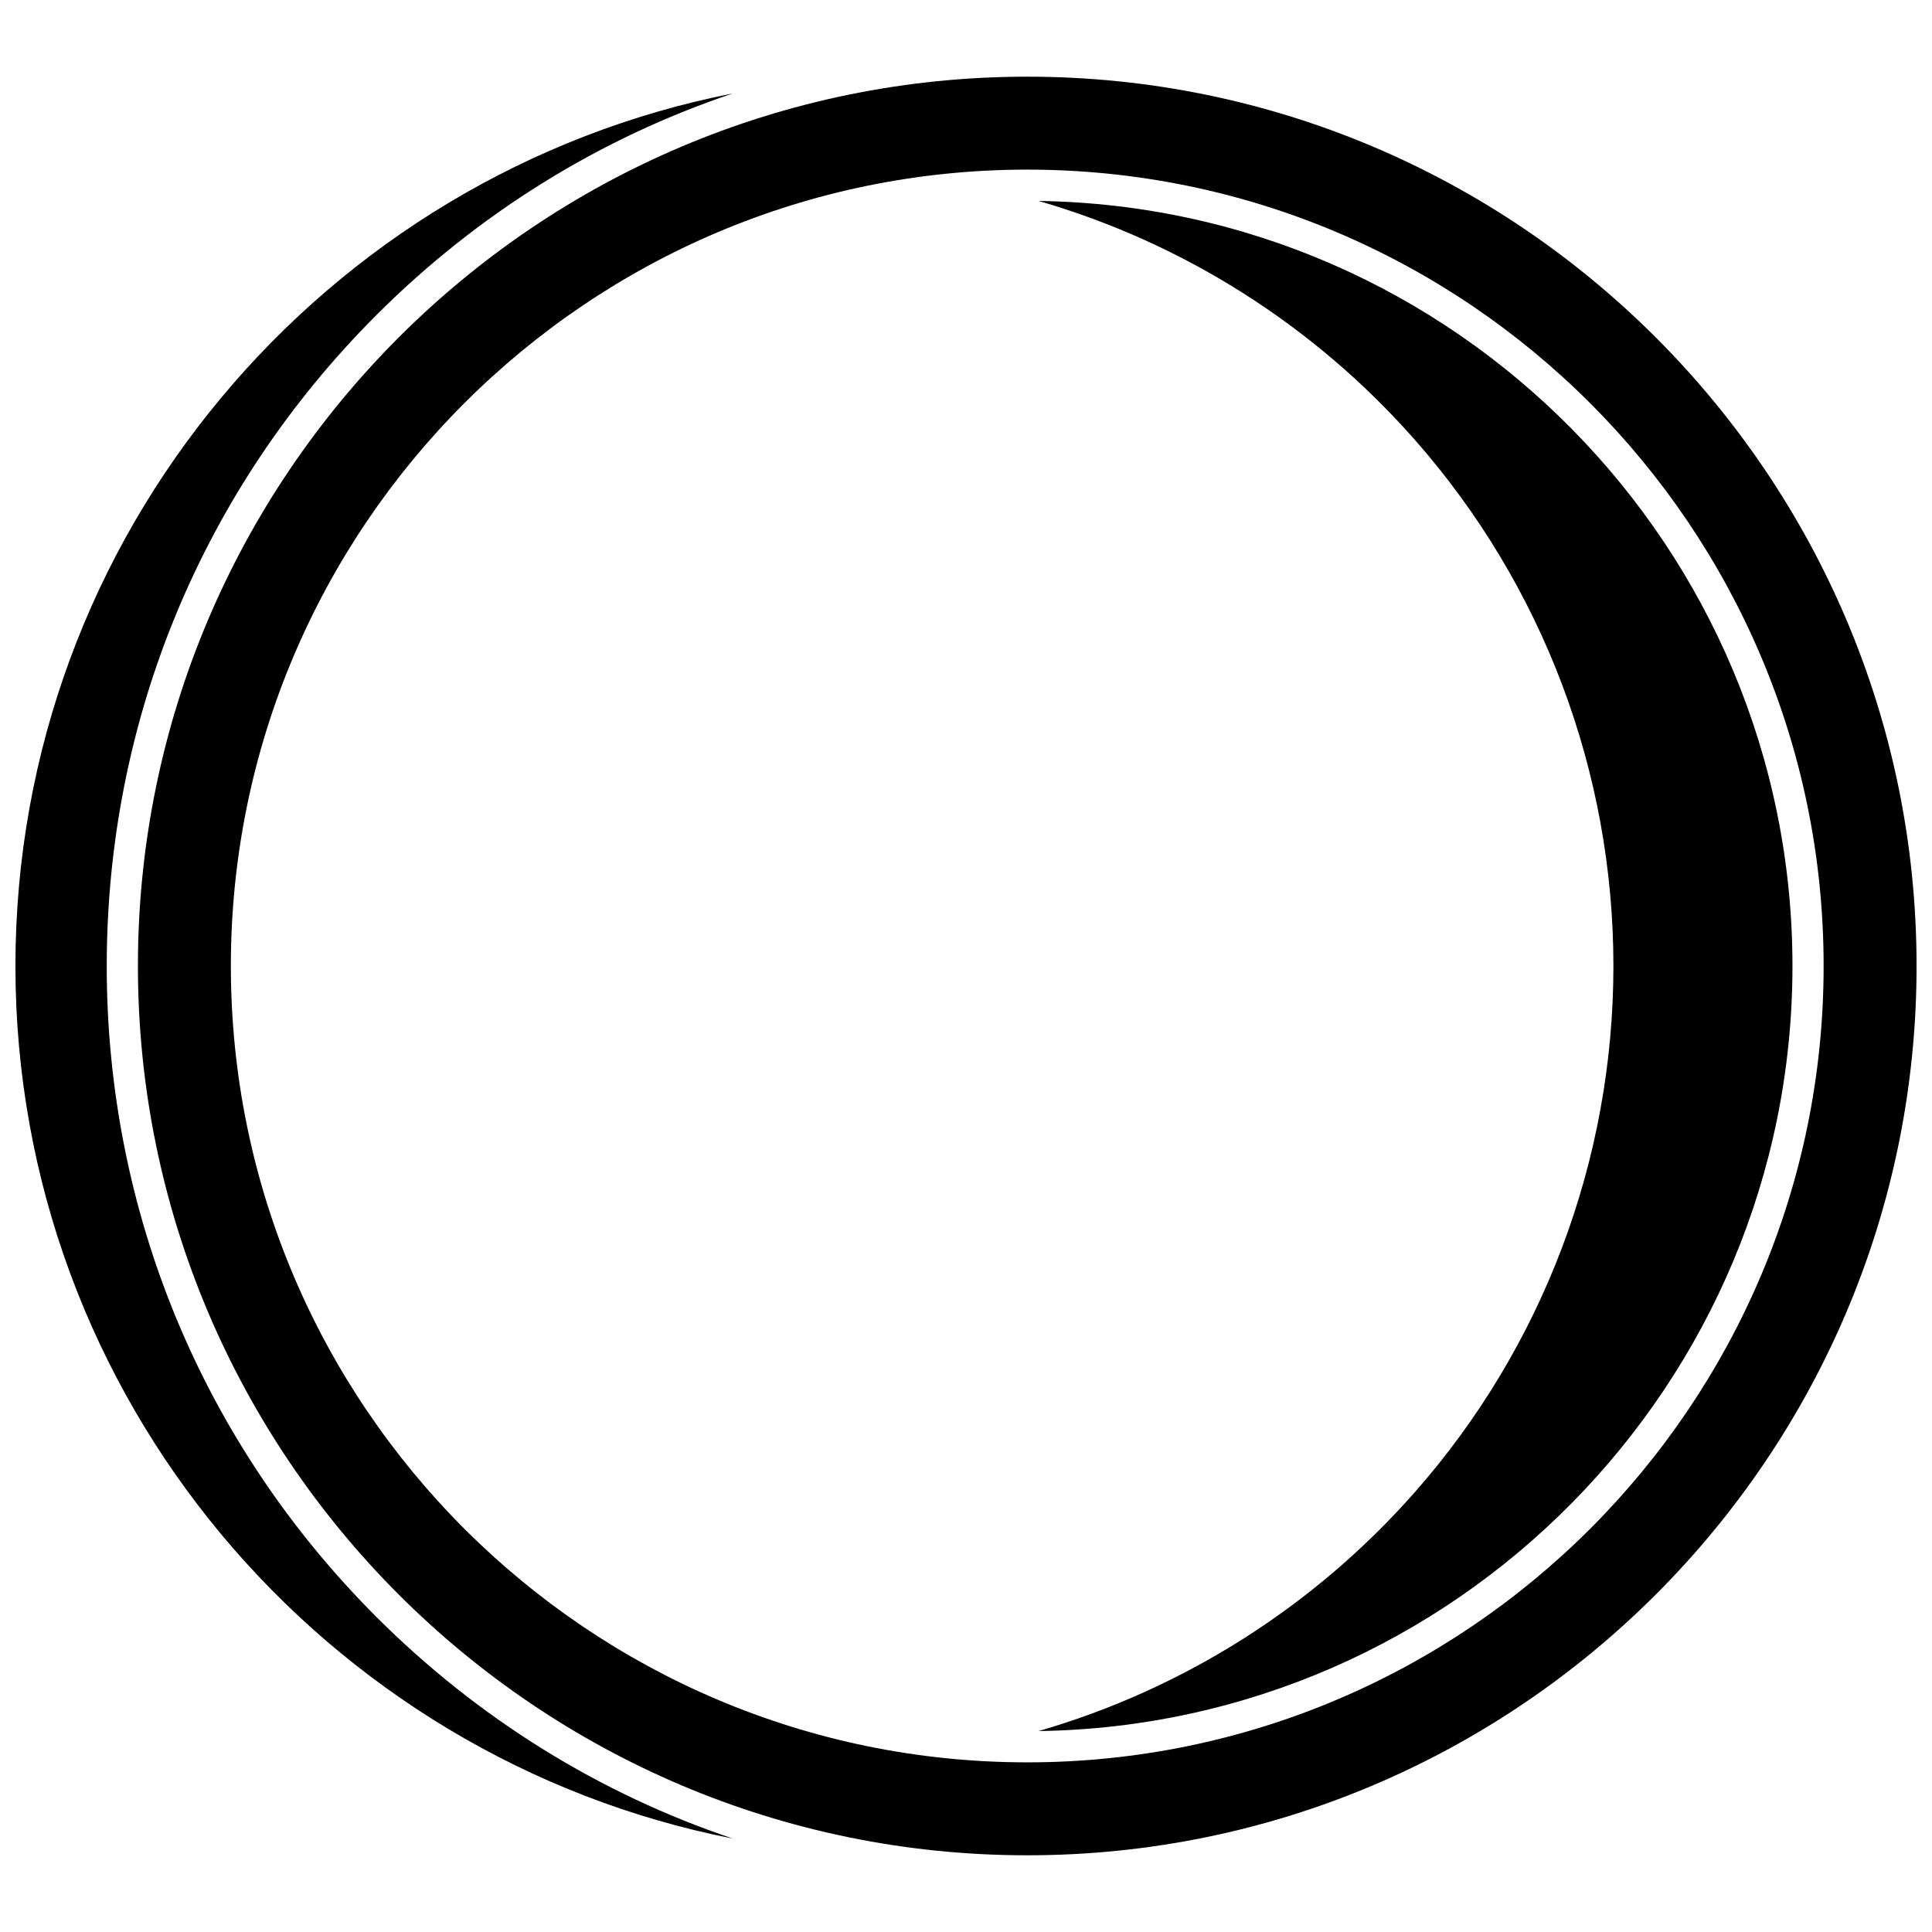
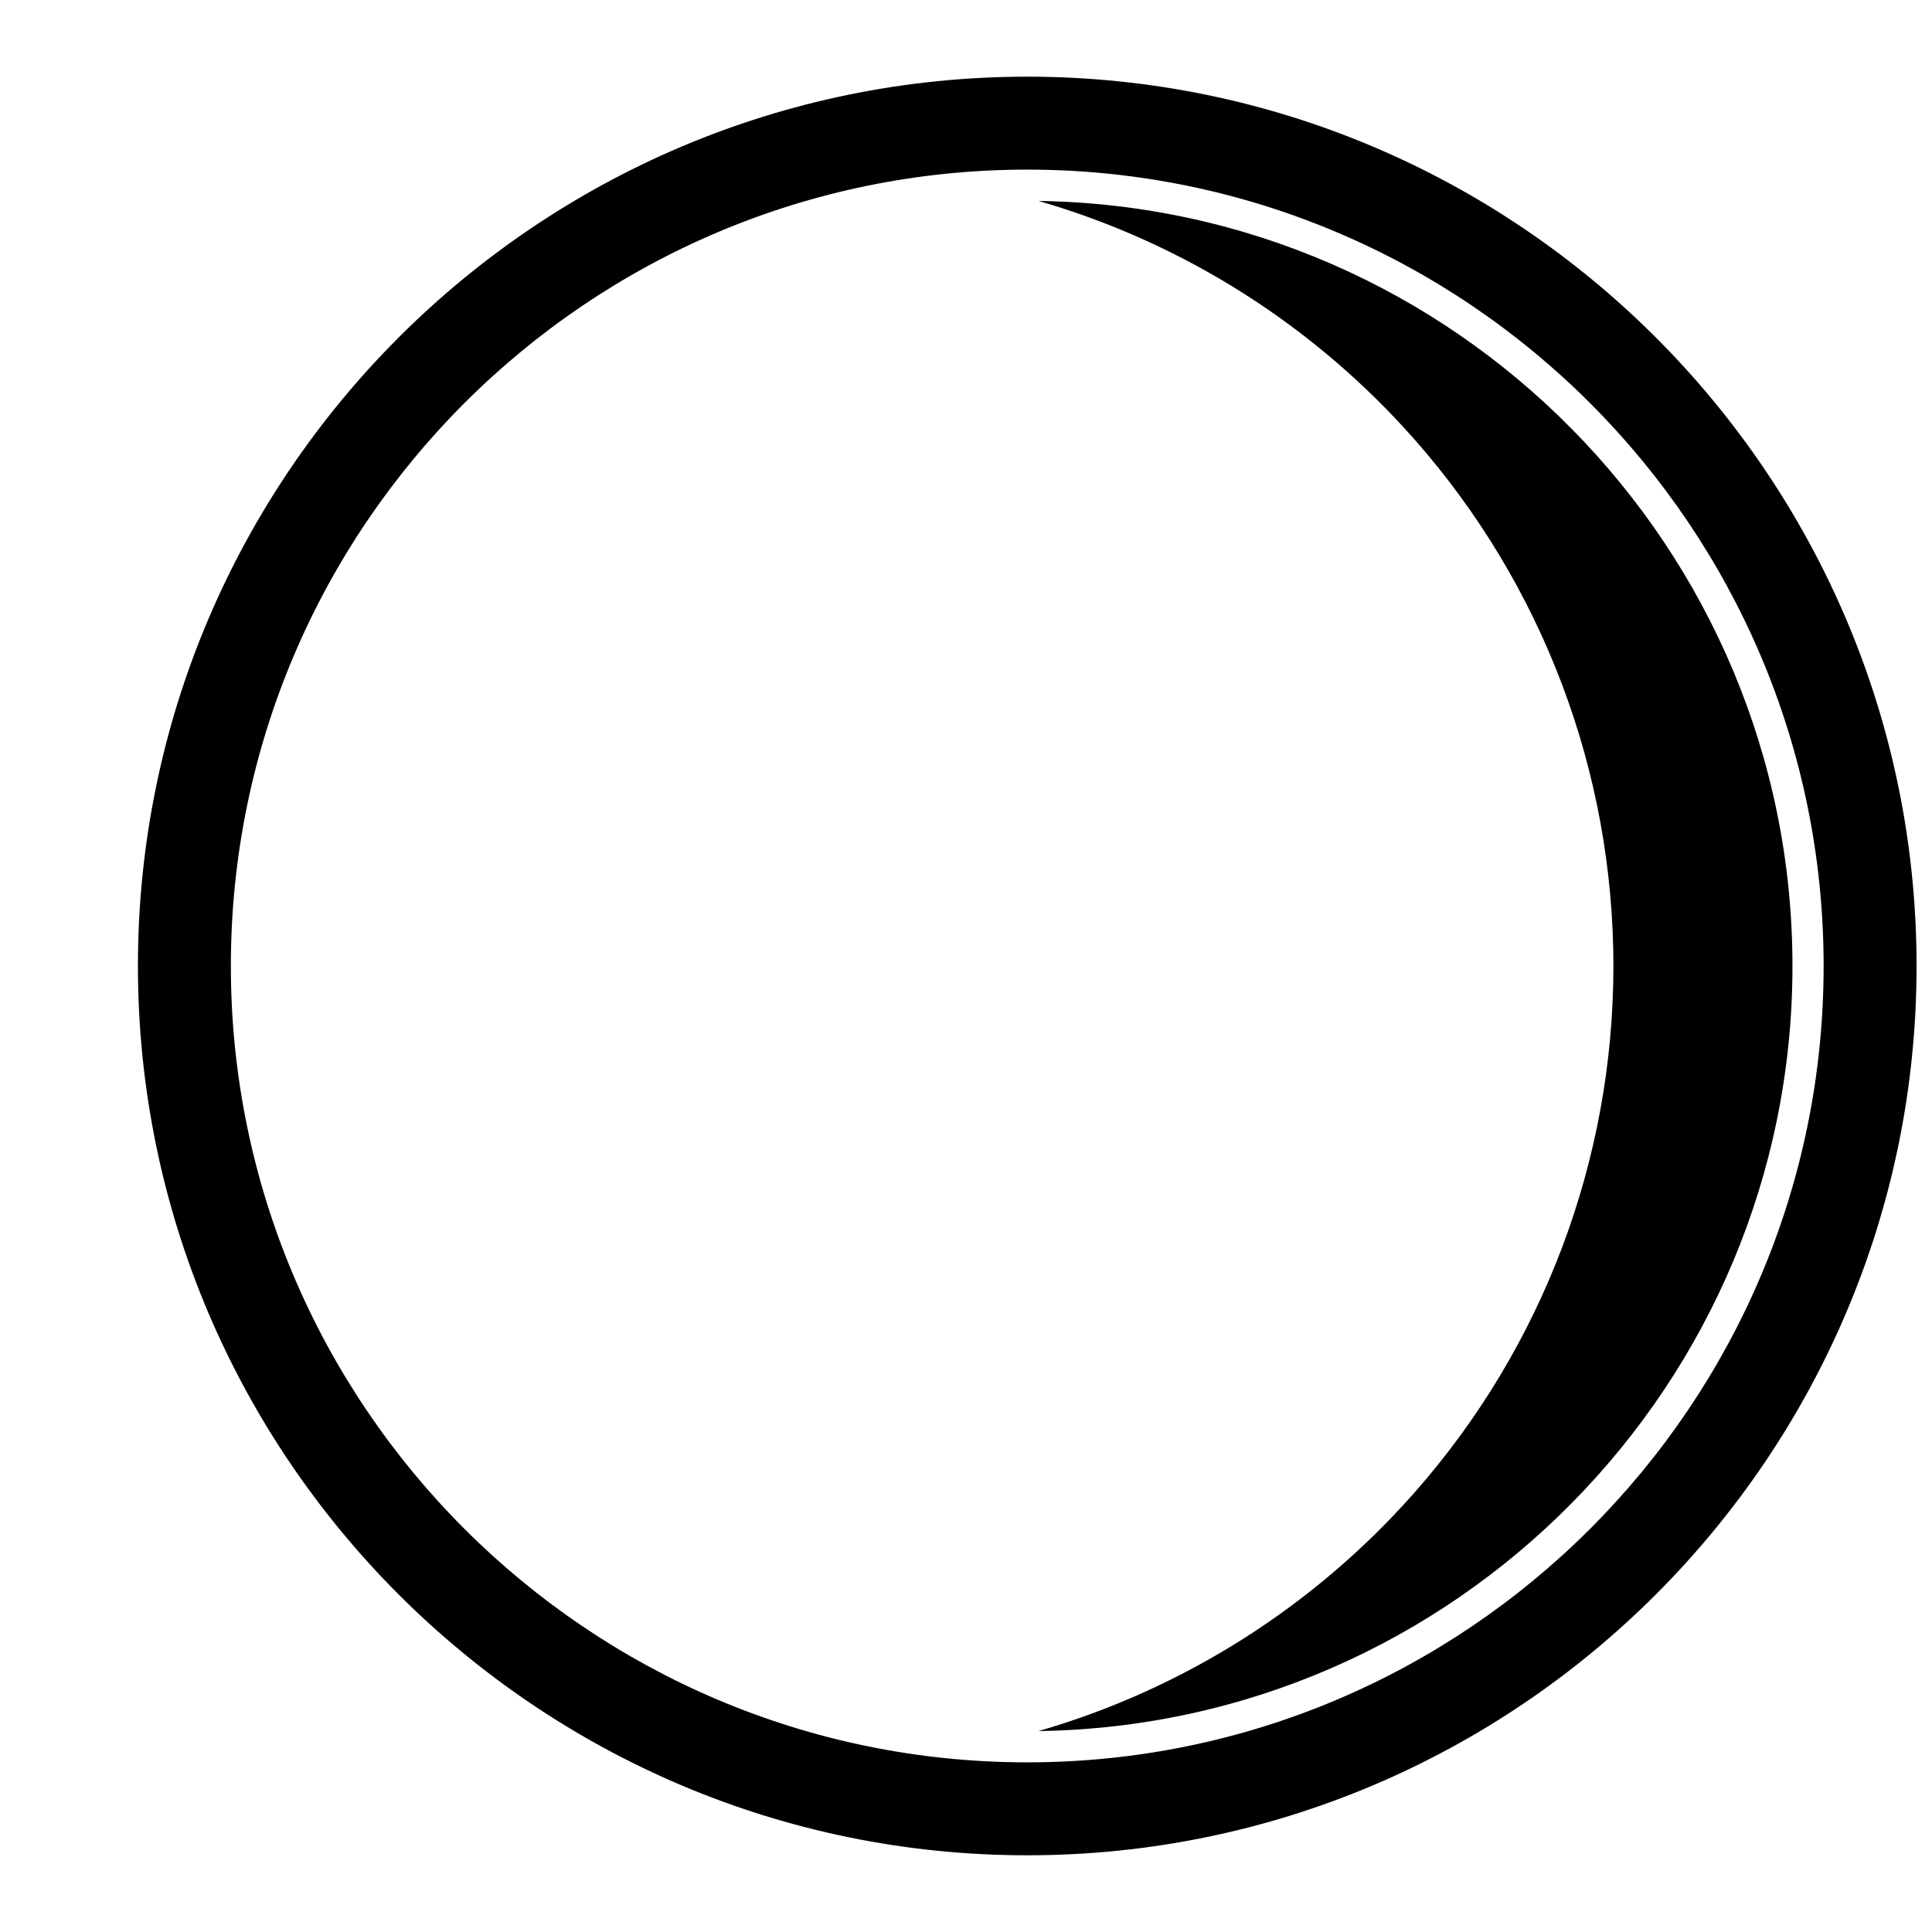
<svg xmlns="http://www.w3.org/2000/svg" width="800px" height="800px" version="1.1" viewBox="144 144 512 512">
  <defs>
    <clipPath id="b">
-       <path d="m148.09 168h190.91v464h-190.91z" />
-     </clipPath>
+       </clipPath>
    <clipPath id="a">
      <path d="m180 164h471.9v472h-471.9z" />
    </clipPath>
  </defs>
  <g clip-path="url(#b)">
    <path d="m172.29 400c0-65.156 25.375-126.41 71.445-172.49 27.023-27.023 59.273-46.914 94.465-58.75-108.22 21.289-190.11 116.88-190.11 231.24 0 114.37 81.891 209.95 190.11 231.24-35.191-11.84-67.445-31.727-94.465-58.75-46.074-46.07-71.449-107.33-71.449-172.49z" />
  </g>
  <g clip-path="url(#a)">
    <path d="m416.23 164.32c-129.95 0-235.68 105.72-235.68 235.67 0 129.95 105.72 235.68 235.68 235.68 129.95 0 235.68-105.72 235.68-235.68 0-129.95-105.72-235.67-235.68-235.67zm0 446.72c-116.37 0-211.05-94.676-211.05-211.05 0.004-116.37 94.676-211.04 211.05-211.04 116.37 0 211.05 94.676 211.05 211.05 0 116.37-94.676 211.04-211.05 211.04z" />
  </g>
  <path d="m419.23 197.25c38.293 11.082 72.949 32.93 99.691 63.281 33.949 38.527 52.648 88.059 52.648 139.47s-18.695 100.94-52.648 139.47c-26.742 30.348-61.398 52.195-99.691 63.281 110.44-1.609 199.79-91.934 199.79-202.75s-89.352-201.14-199.79-202.75z" />
</svg>